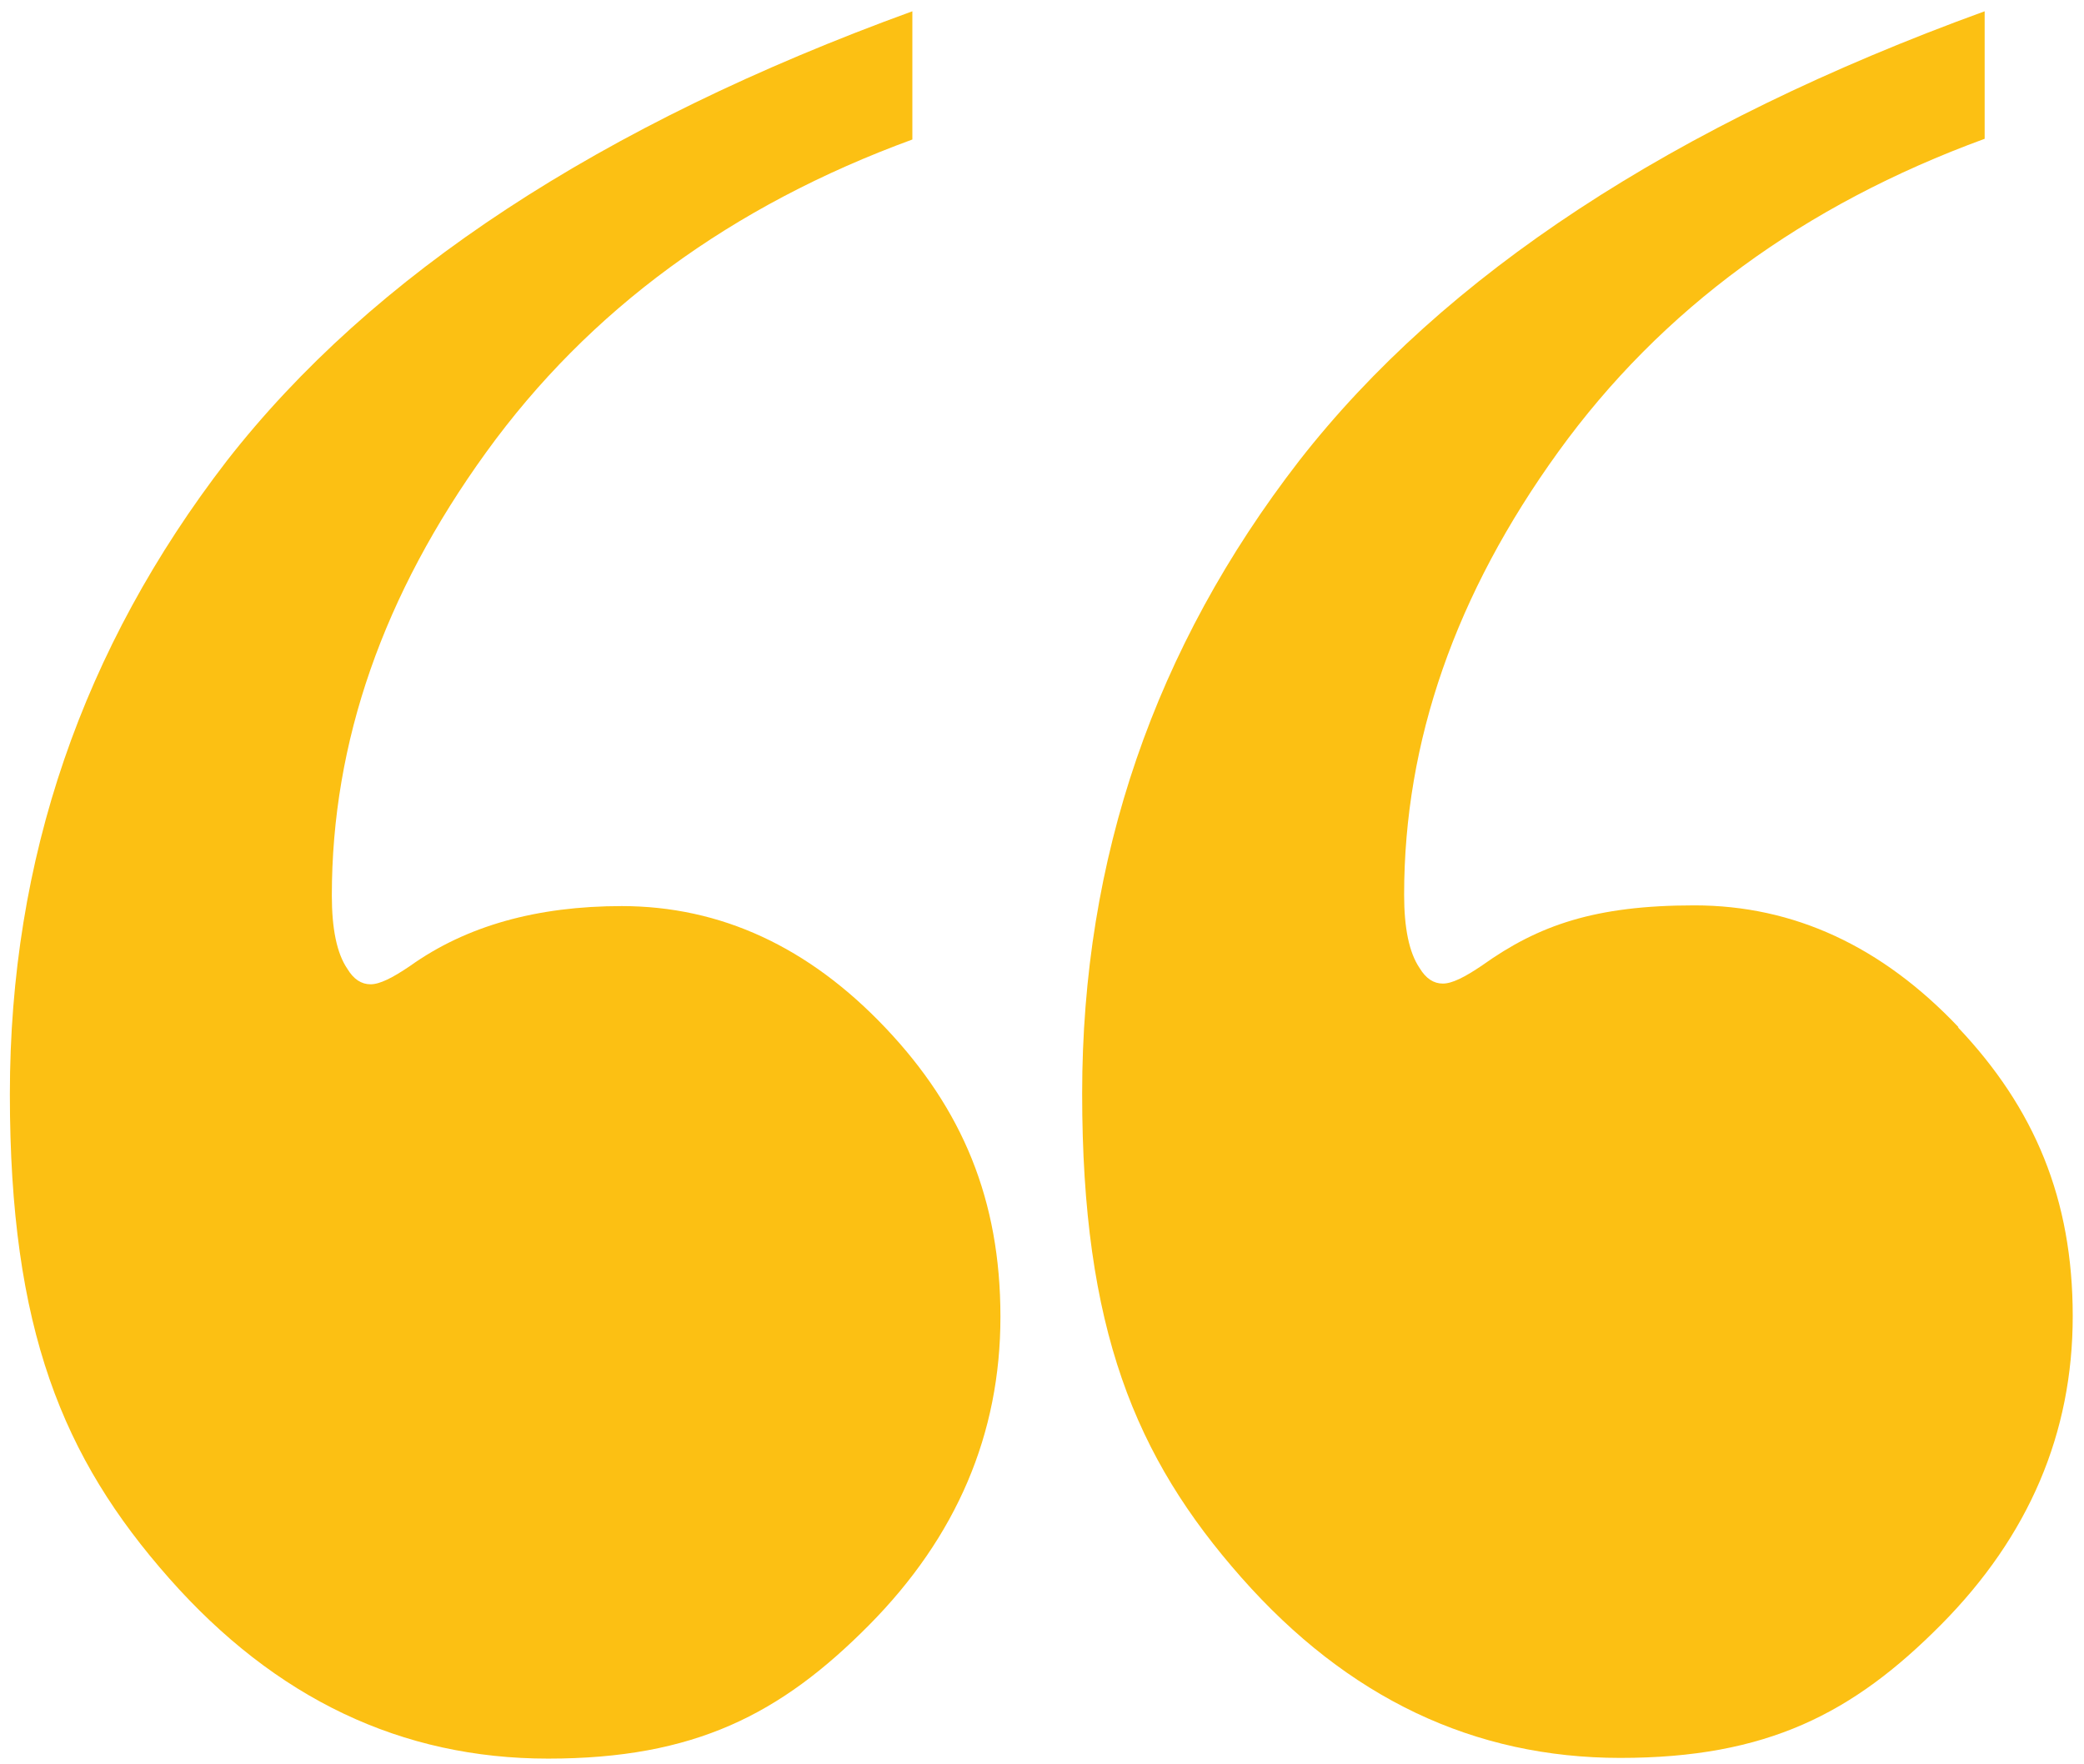
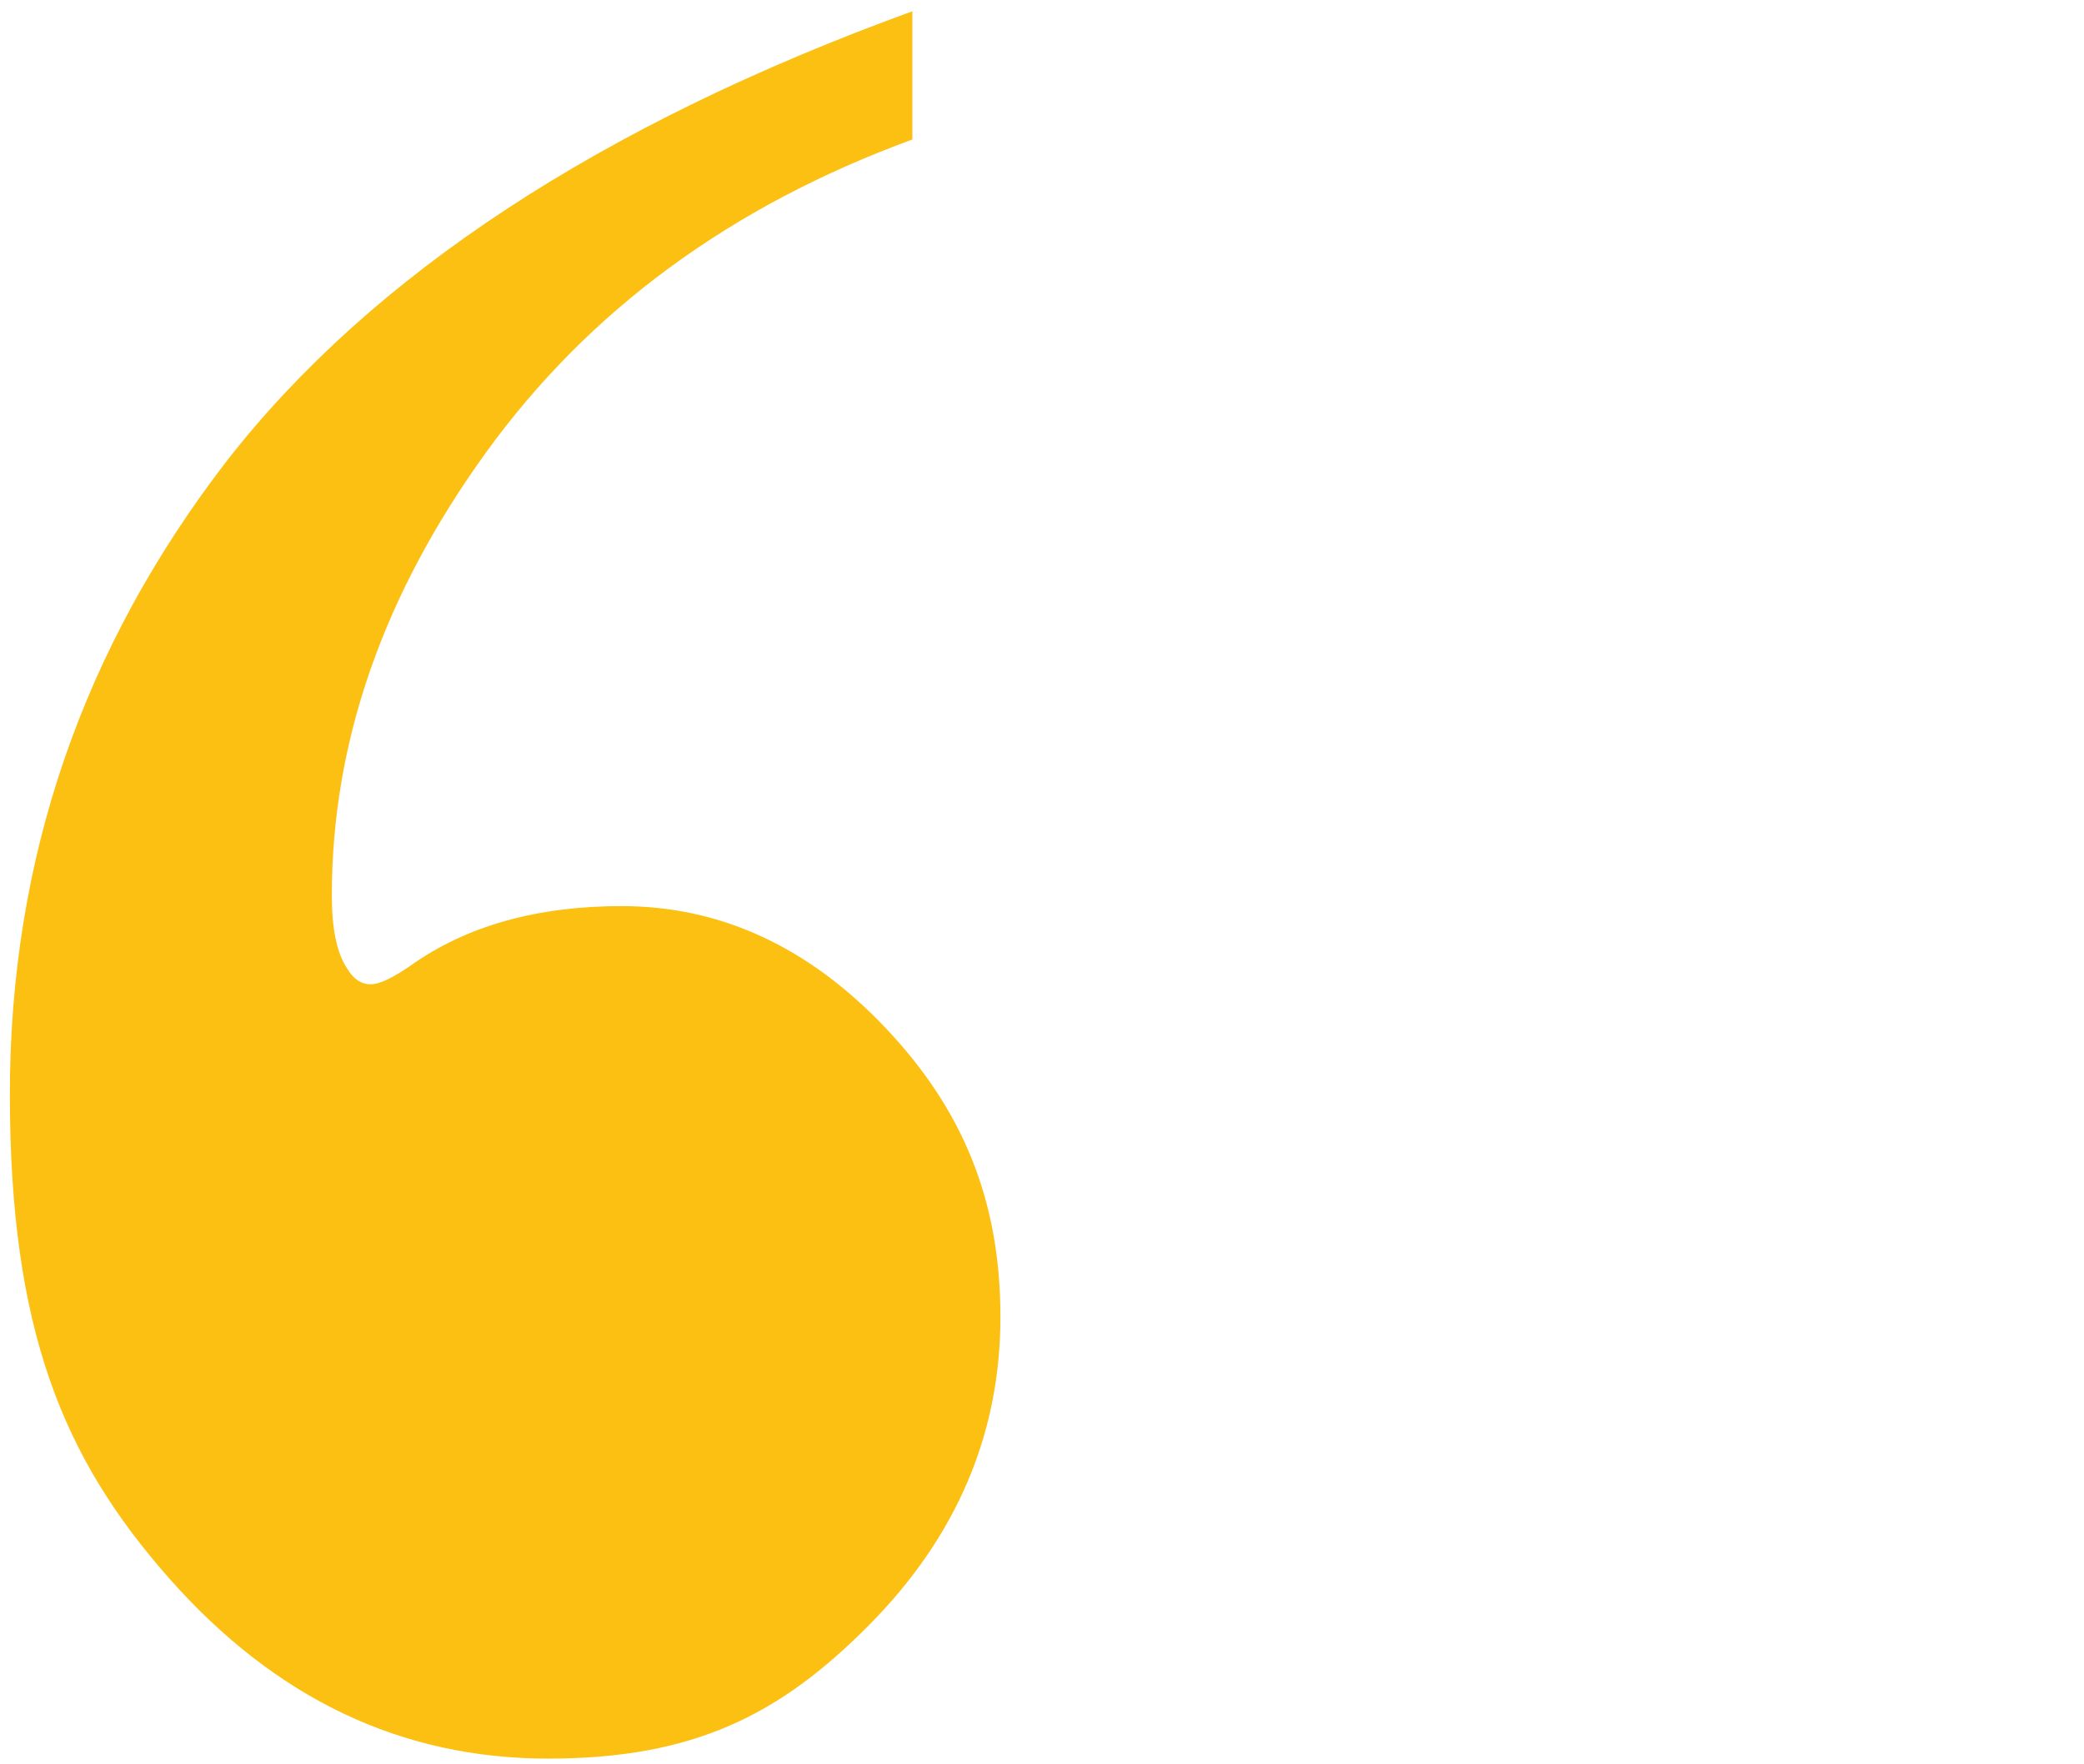
<svg xmlns="http://www.w3.org/2000/svg" id="Layer_1" version="1.1" viewBox="0 0 295.8 250.4">
  <defs>
    <style>
      .st0 {
        fill: #fcc013;
      }
    </style>
  </defs>
-   <path class="st0" d="M88.3,128.6c-12.1,0-22.1,2.8-30.1,8.5-2.5,1.7-4.3,2.6-5.6,2.6s-2.4-.7-3.3-2.2c-1.5-2.2-2.2-5.7-2.2-10.4,0-21.8,7.3-42.7,21.9-62.9,14.6-20.2,34.8-35,60.5-44.4V1.6c-44.3,16.1-76.7,37.4-97.3,63.8C11.7,92,1.4,121.9,1.4,155.3s7.5,51.6,22.6,68.7c15.1,17.1,33,25.6,53.8,25.6s33-6.3,45.5-18.9c12.5-12.6,18.7-27.2,18.7-43.8s-5.4-29.5-16.3-41c-10.9-11.5-23.4-17.3-37.5-17.3Z" />
-   <path class="st0" d="M278,145.8c-10.9-11.5-23.4-17.3-37.5-17.3s-22.1,2.8-30.1,8.5c-2.5,1.7-4.3,2.6-5.6,2.6s-2.4-.7-3.3-2.2c-1.5-2.2-2.2-5.7-2.2-10.4,0-21.8,7.3-42.7,21.9-62.9,14.6-20.2,34.8-35,60.5-44.4V1.6c-44.3,16.1-76.7,37.4-97.3,63.8-20.5,26.5-30.8,56.4-30.8,89.8s7.5,51.6,22.6,68.7c15.1,17.1,33,25.6,53.8,25.6s33-6.3,45.5-18.9c12.5-12.6,18.7-27.2,18.7-43.8s-5.4-29.5-16.3-41Z" />
+   <path class="st0" d="M88.3,128.6c-12.1,0-22.1,2.8-30.1,8.5-2.5,1.7-4.3,2.6-5.6,2.6s-2.4-.7-3.3-2.2c-1.5-2.2-2.2-5.7-2.2-10.4,0-21.8,7.3-42.7,21.9-62.9,14.6-20.2,34.8-35,60.5-44.4V1.6c-44.3,16.1-76.7,37.4-97.3,63.8C11.7,92,1.4,121.9,1.4,155.3s7.5,51.6,22.6,68.7c15.1,17.1,33,25.6,53.8,25.6s33-6.3,45.5-18.9c12.5-12.6,18.7-27.2,18.7-43.8s-5.4-29.5-16.3-41c-10.9-11.5-23.4-17.3-37.5-17.3" />
</svg>